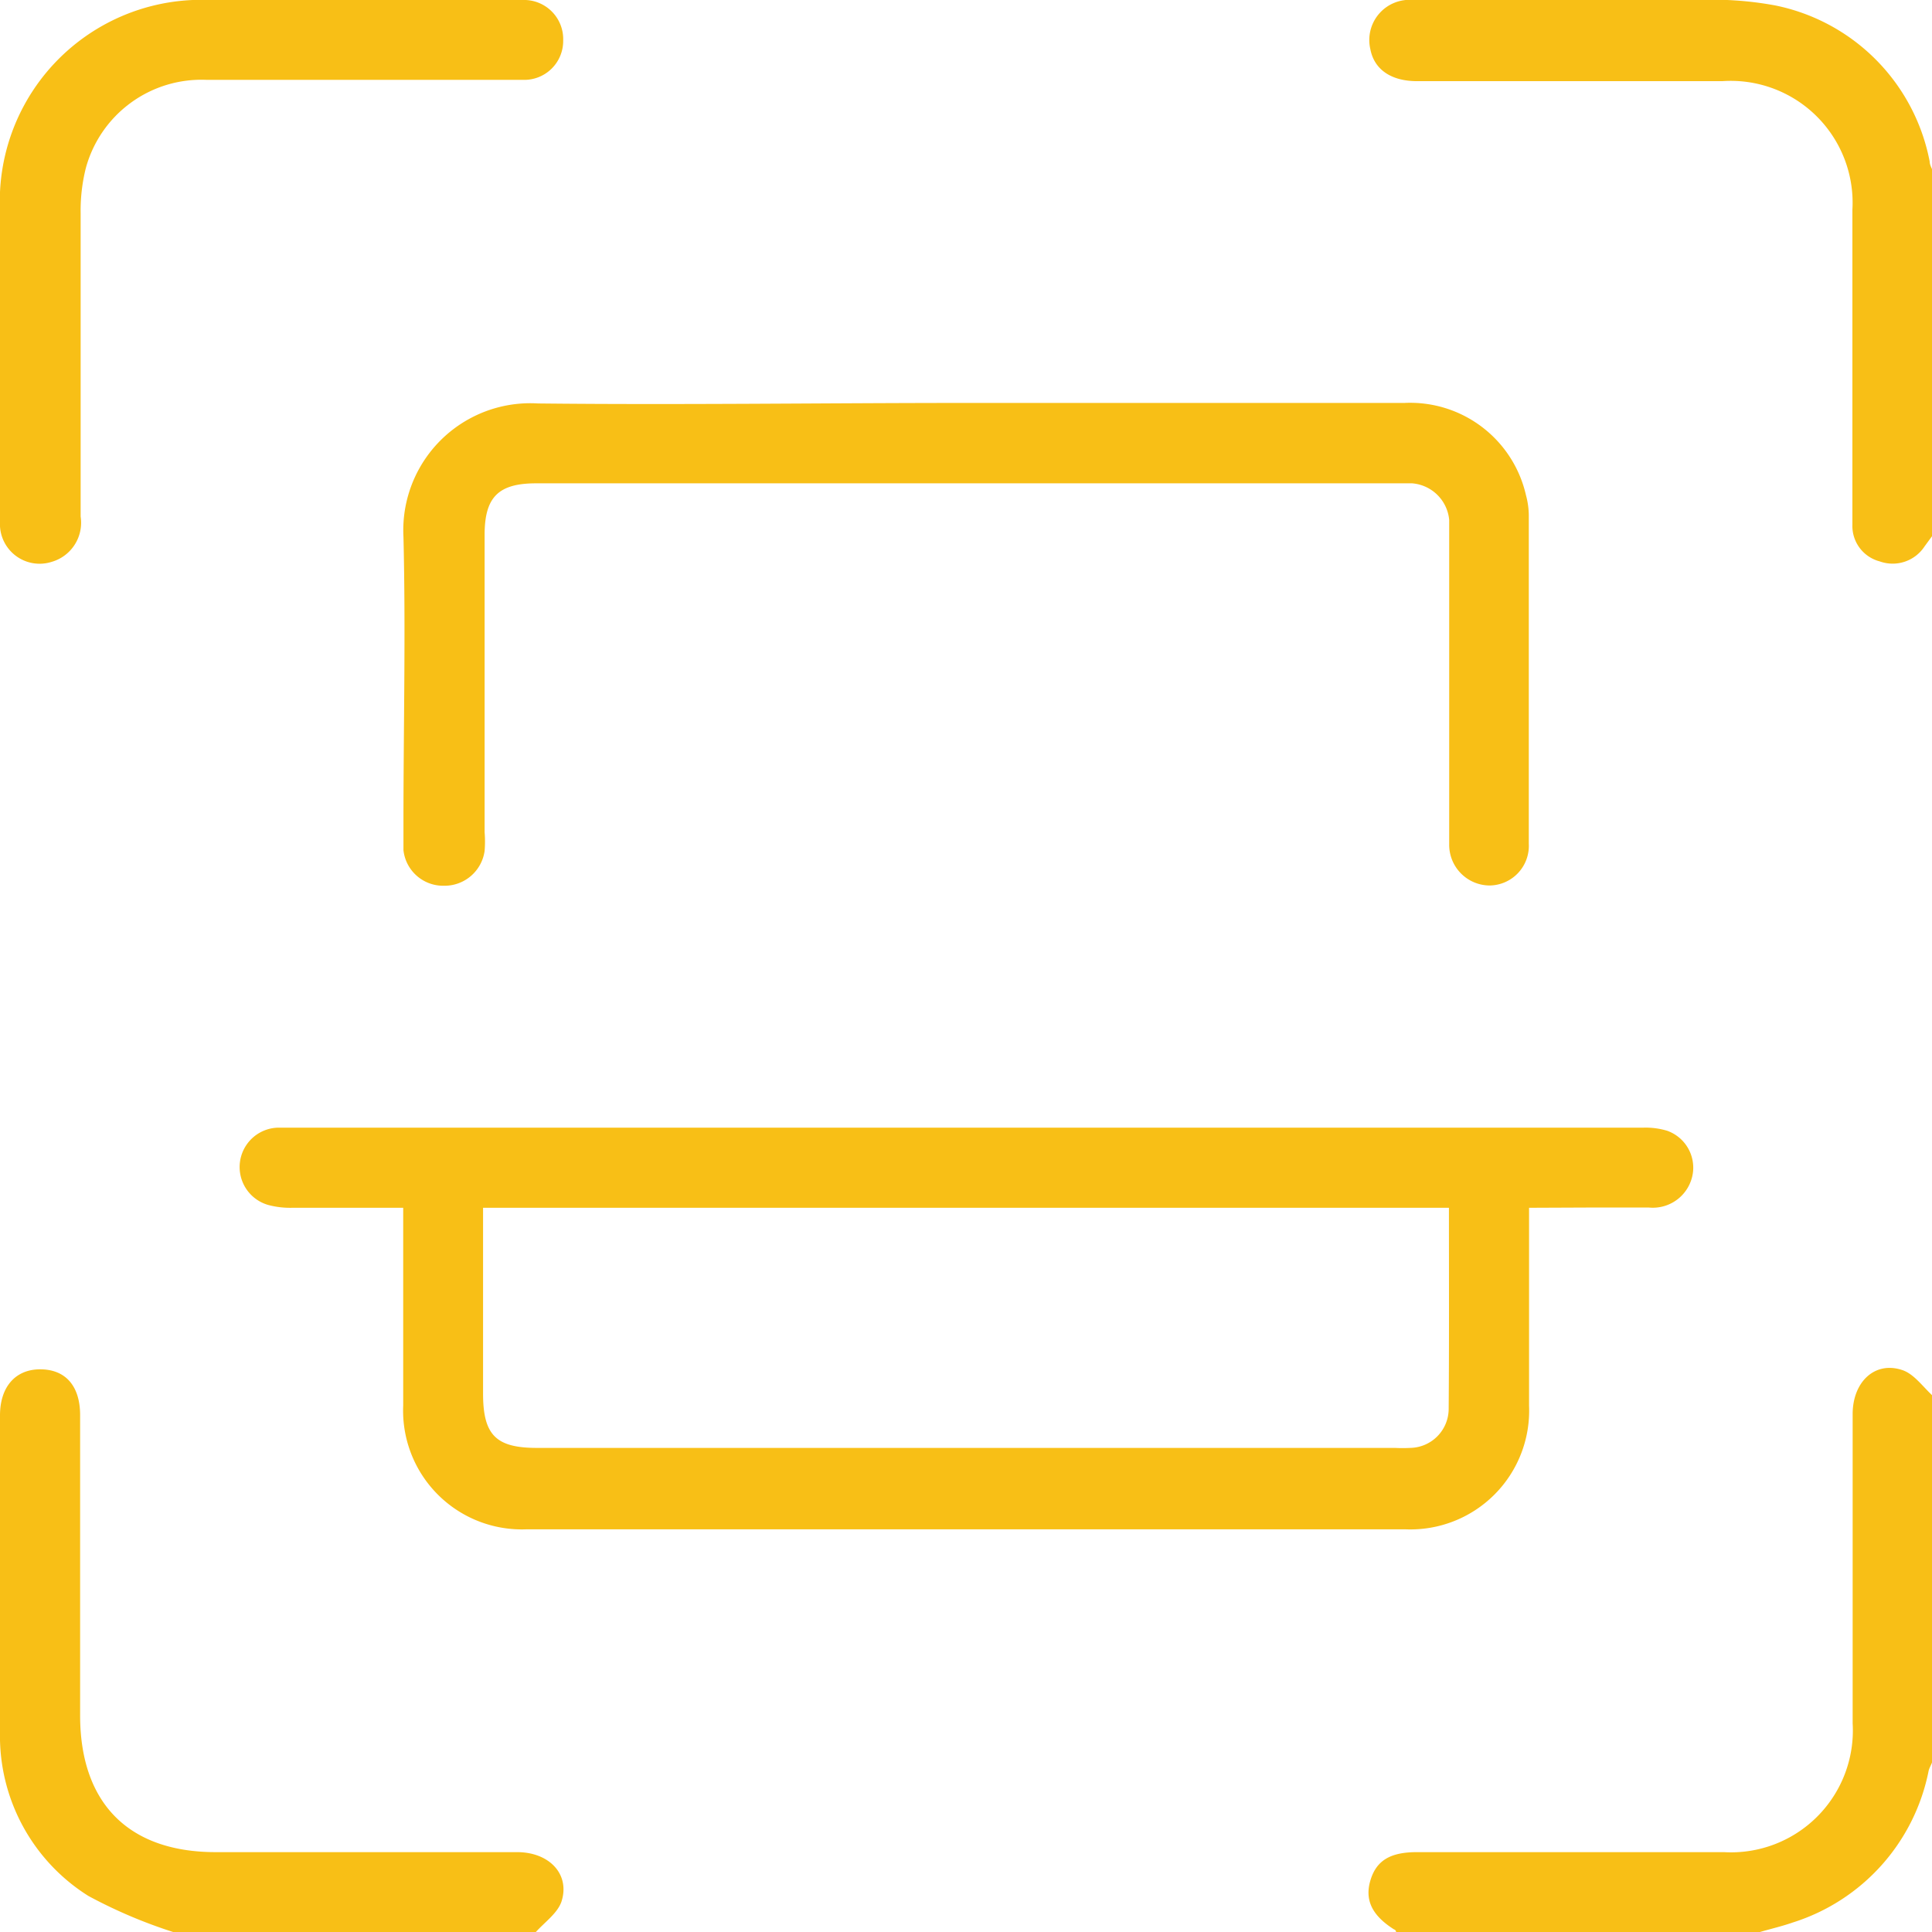
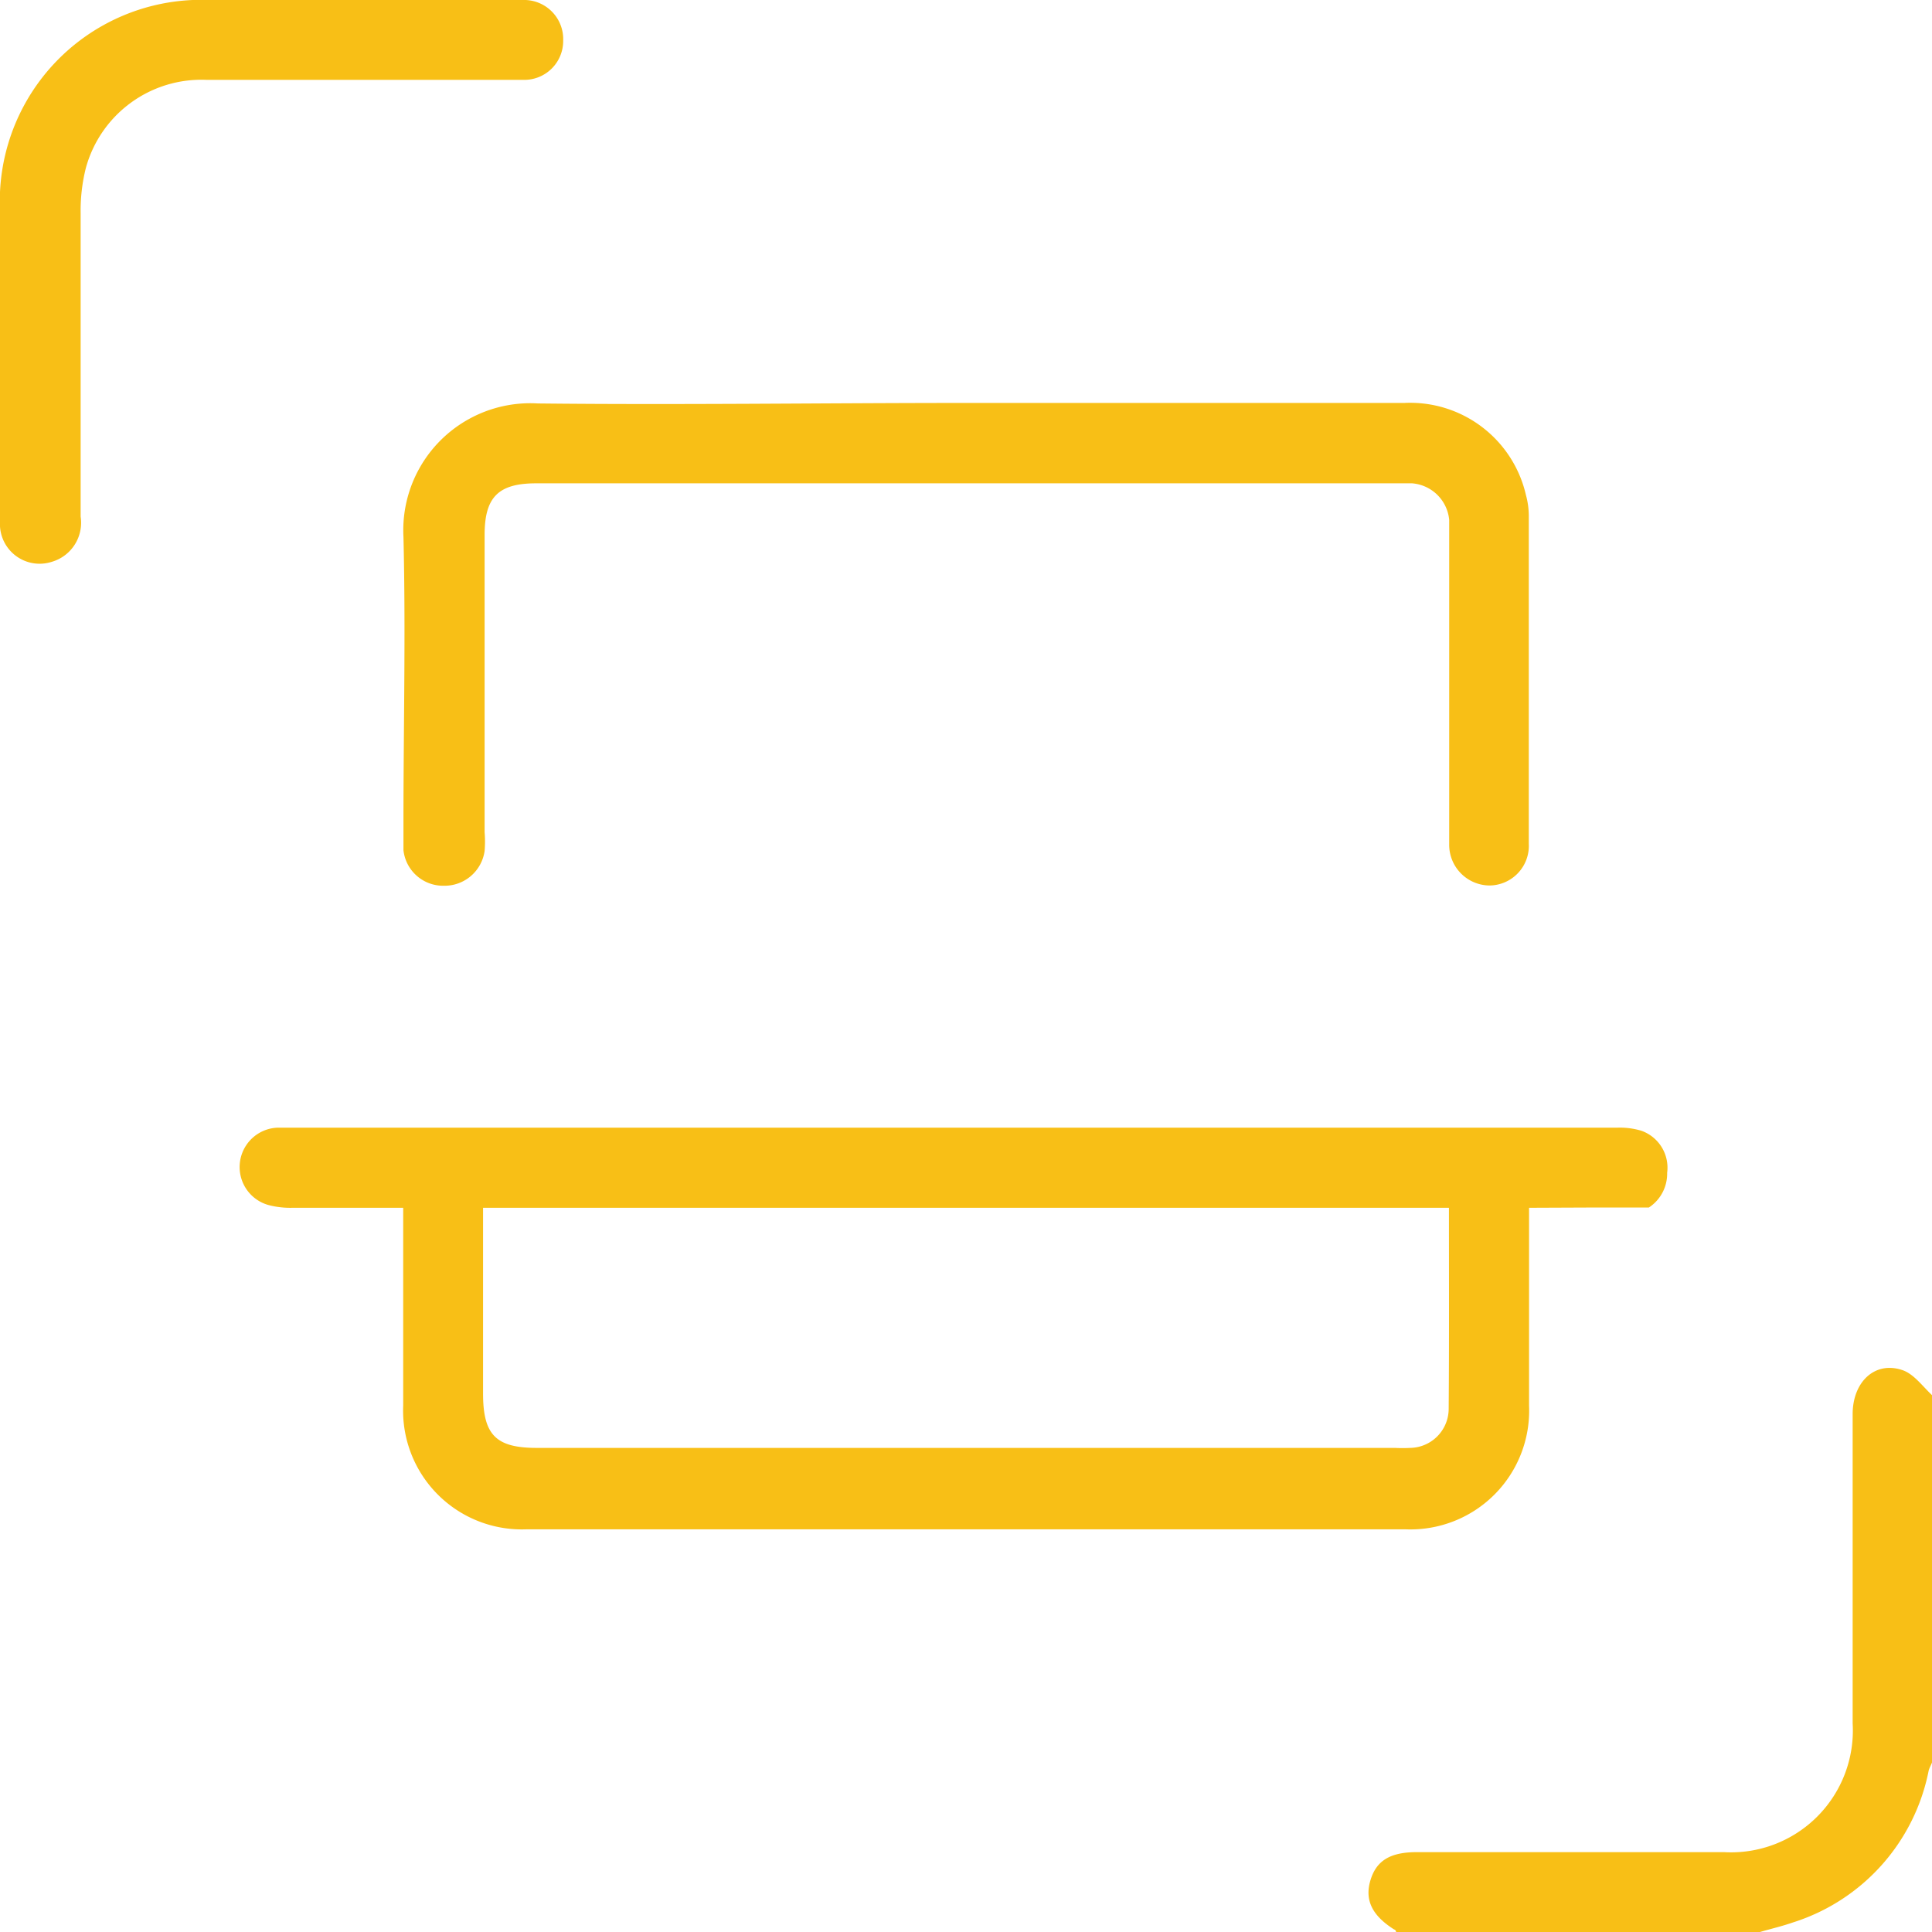
<svg xmlns="http://www.w3.org/2000/svg" viewBox="0 0 74.99 75">
  <defs>
    <style>.cls-1{fill:#f8bf16;}</style>
  </defs>
  <g id="Layer_2" data-name="Layer 2">
    <g id="Layer_2-2" data-name="Layer 2">
-       <path class="cls-1" d="M75,20.8l-.3.41a1.48,1.48,0,0,1-1.74.58,1.42,1.42,0,0,1-1.06-1.42c0-1.54,0-3.08,0-4.61,0-2.54,0-5.08,0-7.61a4.73,4.73,0,0,0-5.05-5c-3.95,0-7.9,0-11.85,0-1,0-1.66-.45-1.81-1.24A1.56,1.56,0,0,1,54.85,0c3.69,0,7.37,0,11.05,0a13.43,13.43,0,0,1,3,.21,7.65,7.65,0,0,1,6,6.06c0,.15.11.31.16.46Z" />
-       <path class="cls-1" d="M6.75,75a19.26,19.26,0,0,1-3.32-1.41A7.33,7.33,0,0,1,0,67.23c0-4.1,0-8.2,0-12.29,0-1.12.61-1.8,1.58-1.79s1.52.65,1.53,1.75c0,3.91,0,7.81,0,11.71C3.12,70,5,71.89,8.37,71.89c3.9,0,7.8,0,11.7,0,1.26,0,2.07.87,1.72,1.93-.16.45-.65.79-1,1.18Z" />
      <path class="cls-1" d="M54.19,75s0-.09-.08-.11c-.87-.55-1.15-1.16-.91-1.93S54,71.89,55,71.89H66.91a4.73,4.73,0,0,0,5-5c0-4,0-8,0-12,0-1.26.87-2.07,1.93-1.71.45.15.79.64,1.18,1V68.26c0,.16-.12.31-.16.47a7.75,7.75,0,0,1-5.27,5.89c-.43.15-.87.25-1.31.38Z" />
-       <path class="cls-1" d="M59.35,46.88v.87c0,2.27,0,4.54,0,6.81a4.61,4.61,0,0,1-4.8,4.8H20.44a4.61,4.61,0,0,1-4.79-4.8c0-2.27,0-4.54,0-6.81v-.87H11.35a3.31,3.31,0,0,1-.94-.11,1.53,1.53,0,0,1,.37-3c.32,0,.64,0,1,0h52a2.9,2.9,0,0,1,.93.12,1.52,1.52,0,0,1,1,1.63A1.57,1.57,0,0,1,64,46.87c-.76,0-1.52,0-2.27,0Zm-3.11,0H18.75v7.21c0,1.61.5,2.11,2.09,2.11H54.15a5.61,5.61,0,0,0,.58,0,1.52,1.52,0,0,0,1.5-1.51C56.25,52.15,56.24,49.57,56.24,46.93Z" />
+       <path class="cls-1" d="M59.35,46.88v.87c0,2.27,0,4.54,0,6.81a4.61,4.61,0,0,1-4.8,4.8H20.44a4.61,4.61,0,0,1-4.79-4.8c0-2.27,0-4.54,0-6.81v-.87H11.35a3.31,3.31,0,0,1-.94-.11,1.53,1.53,0,0,1,.37-3h52a2.9,2.9,0,0,1,.93.12,1.52,1.52,0,0,1,1,1.63A1.57,1.57,0,0,1,64,46.87c-.76,0-1.52,0-2.27,0Zm-3.11,0H18.75v7.21c0,1.61.5,2.11,2.09,2.11H54.15a5.61,5.61,0,0,0,.58,0,1.52,1.52,0,0,0,1.5-1.51C56.25,52.15,56.24,49.57,56.24,46.93Z" />
      <path class="cls-1" d="M37.51,15.64c5.67,0,11.33,0,17,0a4.61,4.61,0,0,1,4.72,3.58,3.07,3.07,0,0,1,.11.79c0,4.25,0,8.49,0,12.74a1.54,1.54,0,0,1-1.53,1.62,1.58,1.58,0,0,1-1.56-1.61c0-.19,0-.39,0-.58V20.84c0-.22,0-.44,0-.66a1.57,1.57,0,0,0-1.44-1.42h-34c-1.47,0-2,.54-2,2V32.3a4.45,4.45,0,0,1,0,.73,1.57,1.57,0,0,1-1.58,1.35A1.55,1.55,0,0,1,15.66,33c0-.37,0-.74,0-1.1,0-3.69.09-7.38,0-11.06a4.93,4.93,0,0,1,5.22-5.18C26.39,15.72,32,15.64,37.51,15.64Z" />
      <path class="cls-1" d="M13.77,0c2.17,0,4.34,0,6.51,0a1.52,1.52,0,0,1,1.58,1.57,1.51,1.51,0,0,1-1.54,1.53h-.73c-3.85,0-7.7,0-11.56,0a4.65,4.65,0,0,0-4.7,3.43,6.79,6.79,0,0,0-.2,1.74c0,3.93,0,7.85,0,11.78A1.58,1.58,0,0,1,2,21.81a1.54,1.54,0,0,1-2-1.56c0-1.66,0-3.32,0-5V8.17A7.82,7.82,0,0,1,8.14,0Z" />
    </g>
  </g>
</svg>